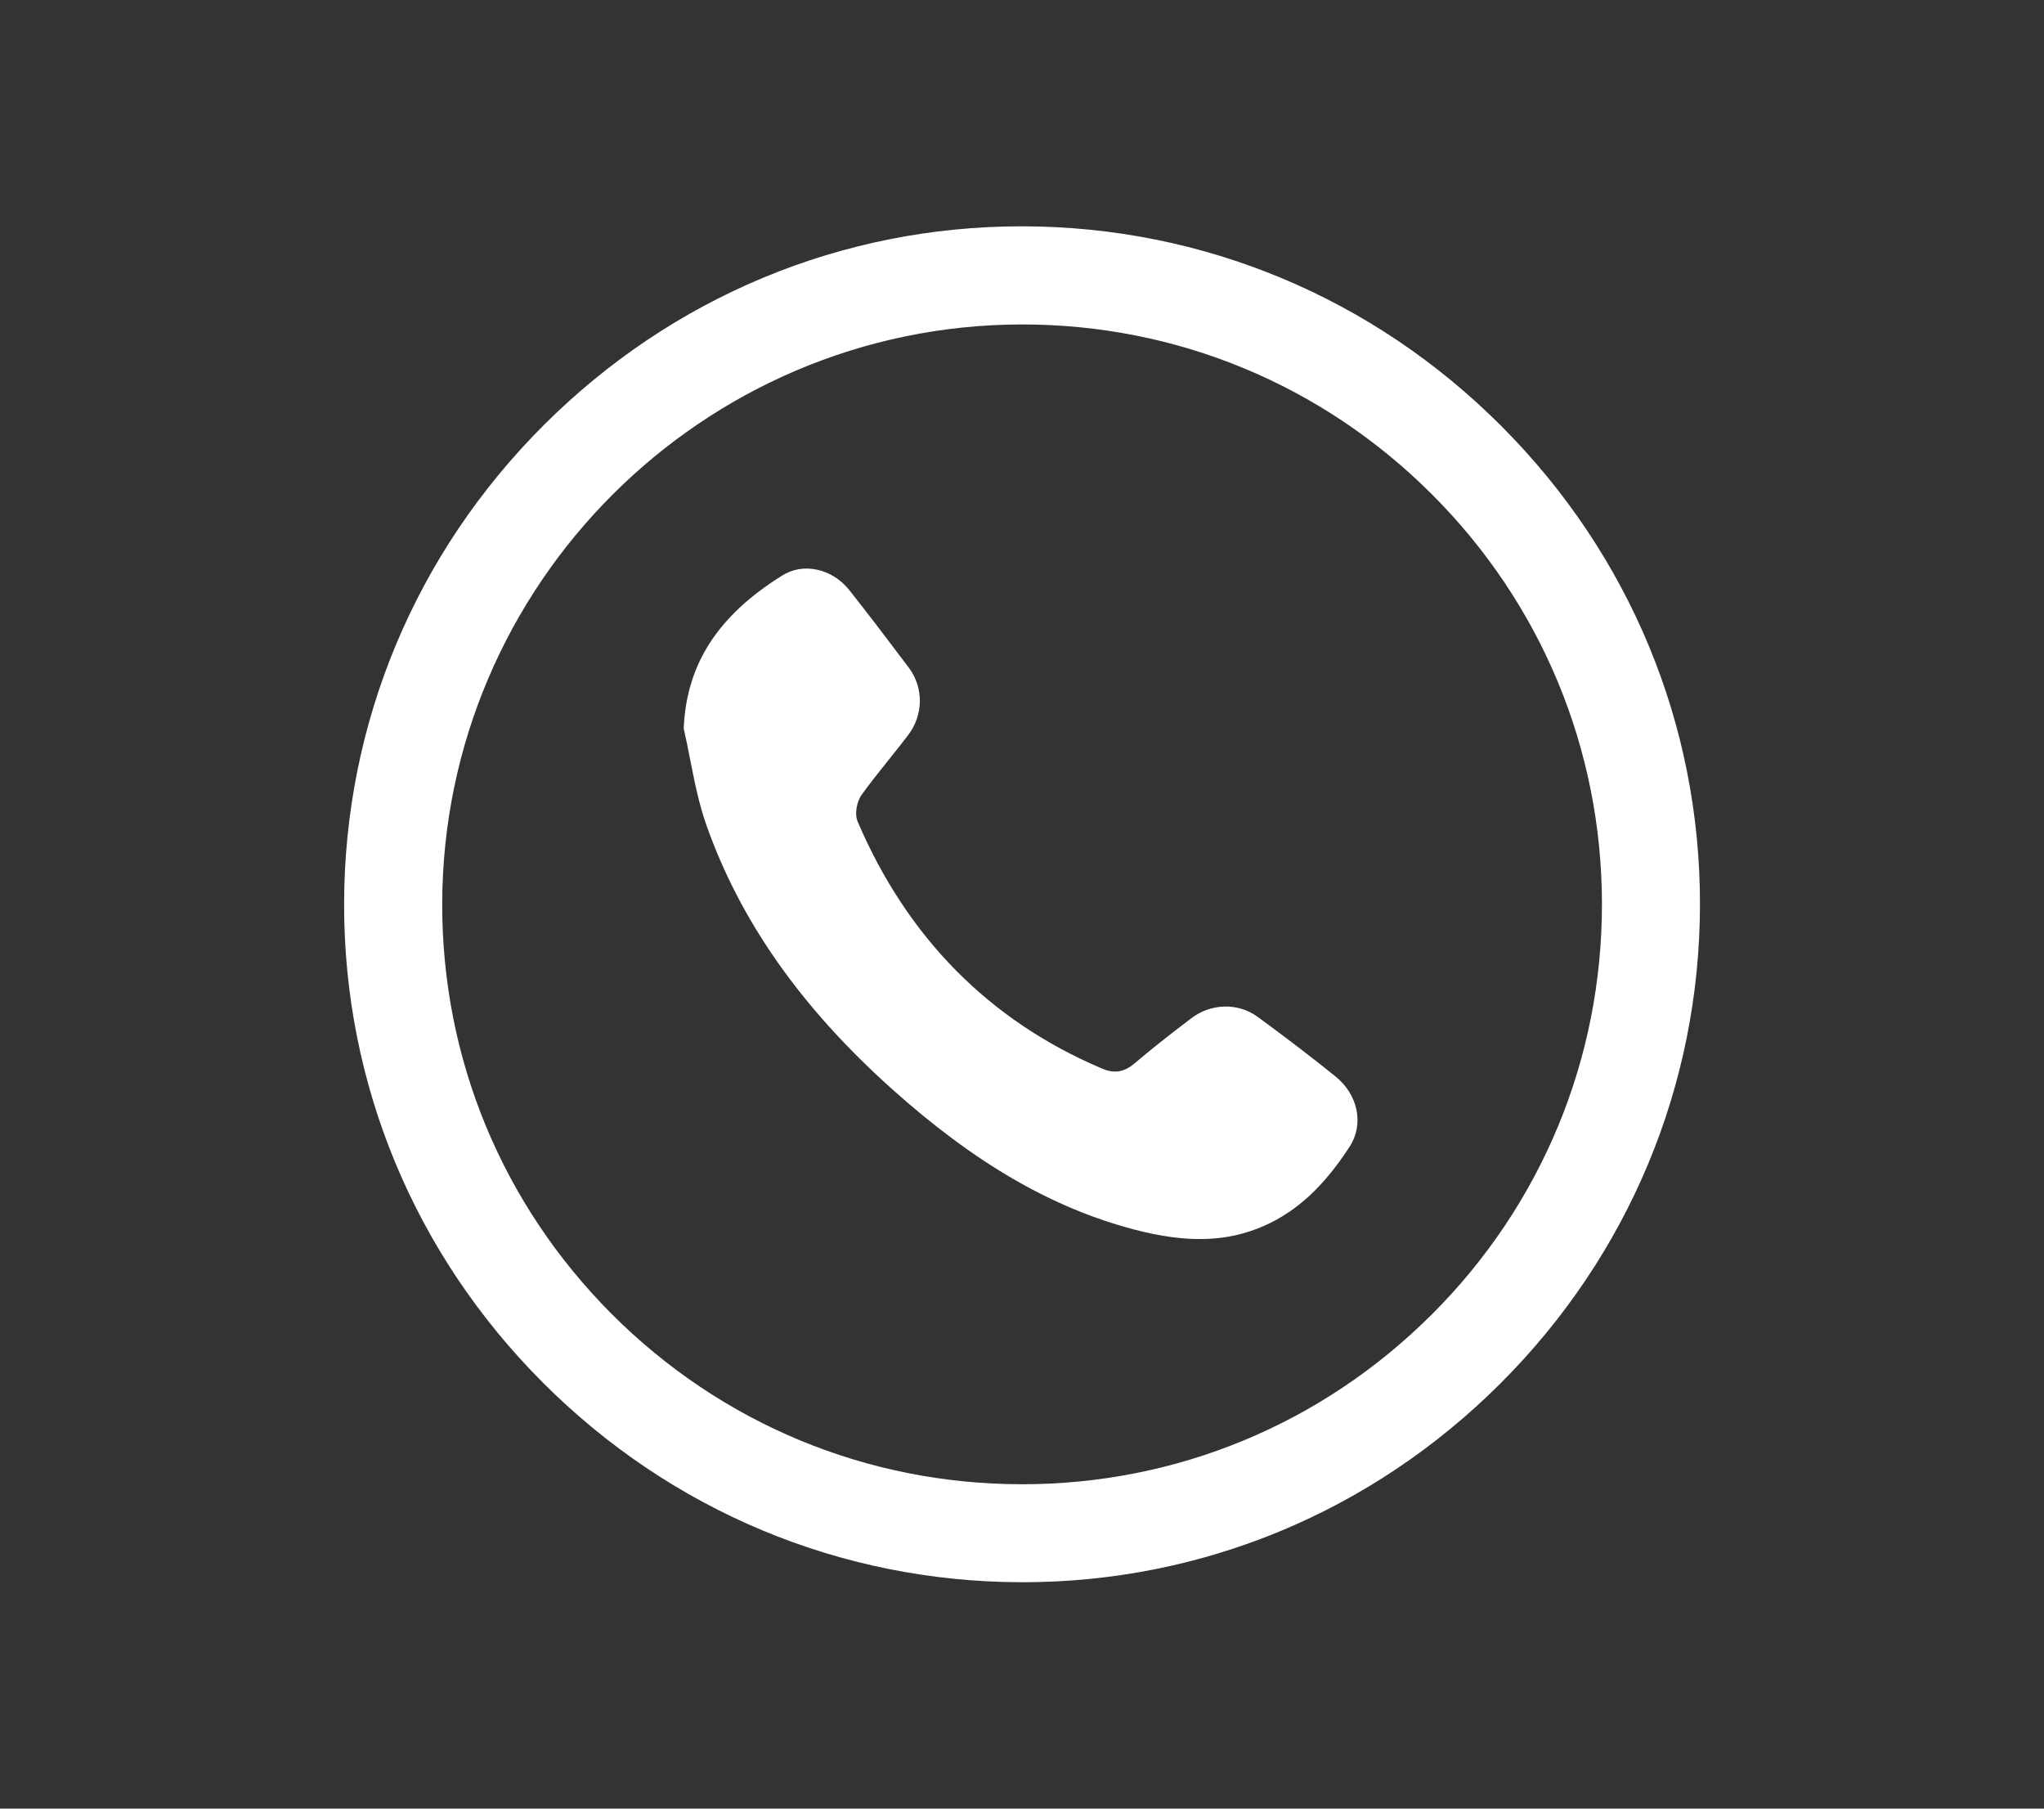
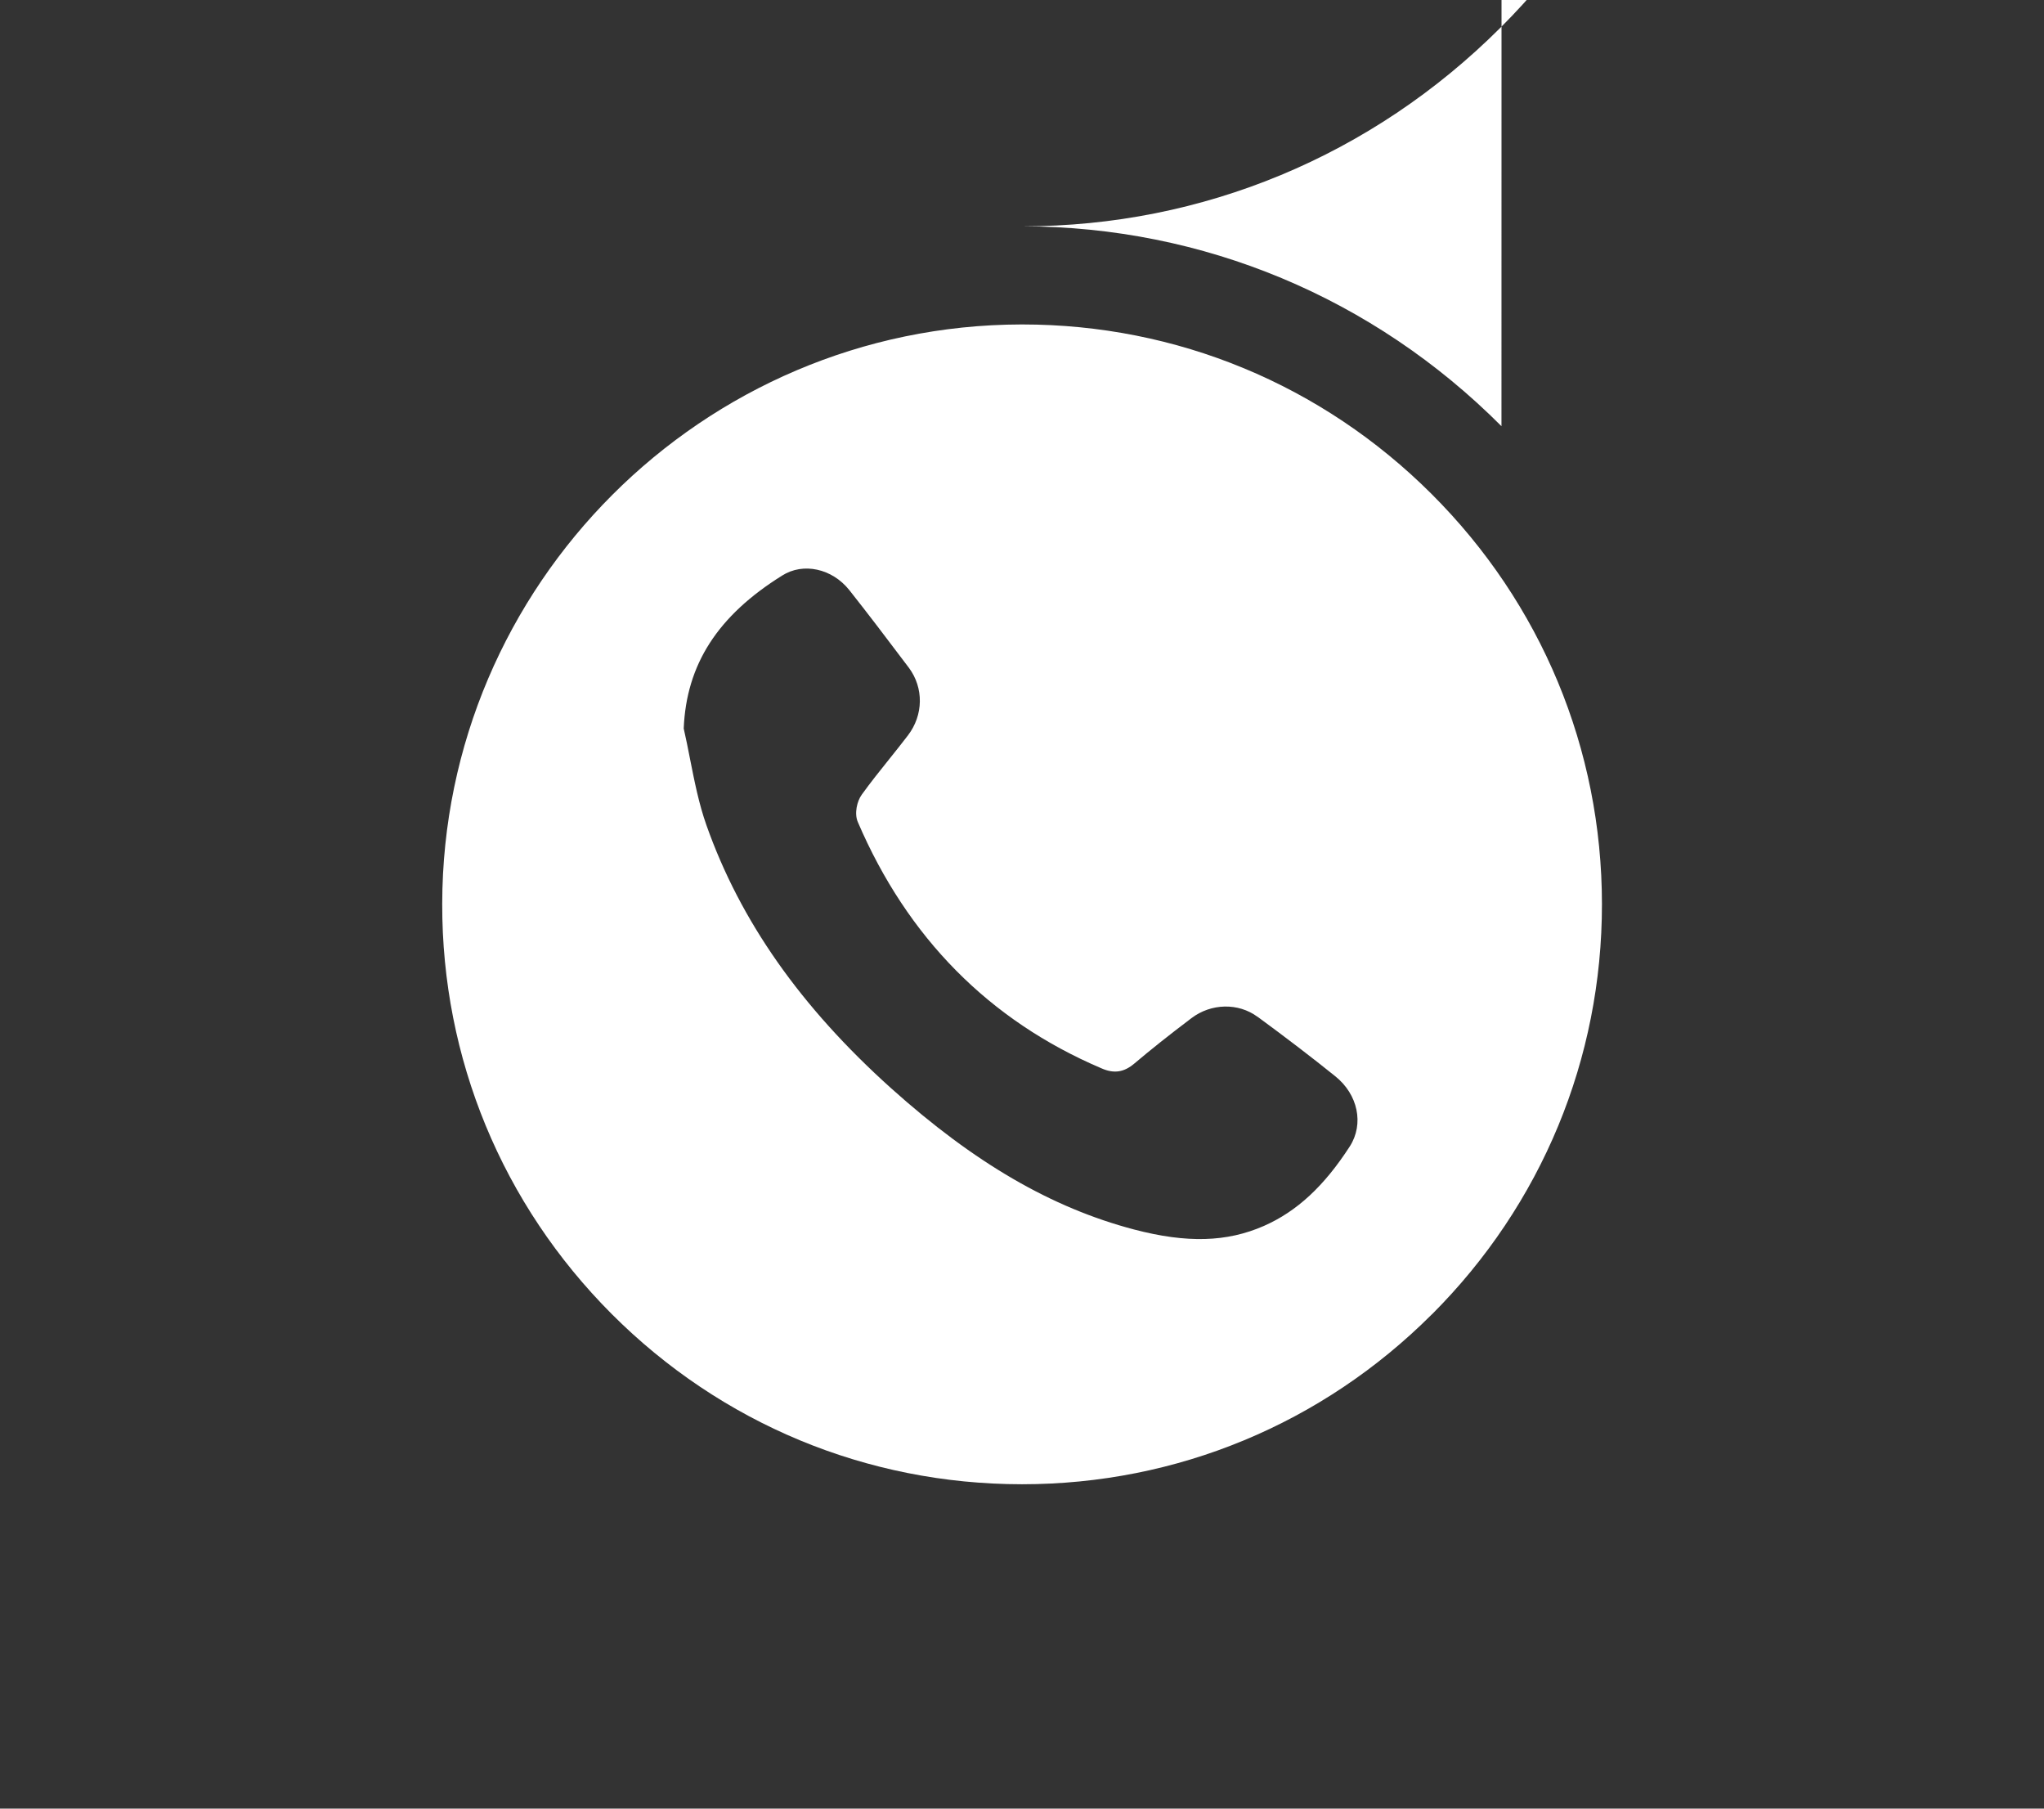
<svg xmlns="http://www.w3.org/2000/svg" id="_Слой_1" data-name=" Слой 1" version="1.1" viewBox="0 0 26 23">
  <rect x="0" y="0" width="26" height="23" fill="#333333" stroke="none" />
  <defs>
    <style>
      .cls-1 {
        fill: #fff;
        stroke-width: 0px;
      }
    </style>
  </defs>
-   <path class="cls-1" d="M19.099,5.42c-1.632-1.636-3.795-2.538-6.089-2.542h-.016c-2.285,0-4.442.897-6.074,2.525-1.636,1.632-2.539,3.795-2.543,6.088-.004,2.291.893,4.453,2.525,6.088,1.633,1.636,3.796,2.538,6.09,2.542h.017c2.285,0,4.441-.896,6.073-2.524,1.636-1.632,2.538-3.795,2.542-6.089.004-2.291-.892-4.453-2.525-6.088ZM18.214,16.714c-1.394,1.393-3.245,2.161-5.213,2.161h-.004c-1.971-.001-3.823-.77-5.218-2.167-1.392-1.396-2.158-3.248-2.154-5.215.007-4.055,3.311-7.359,7.367-7.367h.012c1.964,0,3.812.765,5.206,2.156,1.396,1.393,2.166,3.245,2.167,5.215.001,1.969-.767,3.822-2.162,5.217ZM15.995,12.93c-.244-.18-.59-.172-.84.018-.287.217-.518.401-.725.576-.132.112-.259.133-.421.061-1.425-.607-2.467-1.661-3.098-3.133-.046-.109-.009-.265.051-.347.11-.152.227-.3.345-.446.082-.102.163-.204.242-.307.198-.259.202-.604.013-.859-.29-.385-.53-.7-.758-.988-.219-.276-.588-.356-.856-.185-.819.511-1.217,1.129-1.251,1.944.029.127.055.257.08.386.056.282.113.574.209.844.43,1.217,1.198,2.311,2.349,3.345,1.059.95,2.042,1.521,3.093,1.797.67.175,1.177.161,1.649-.046.42-.185.767-.507,1.093-1.012.182-.285.104-.66-.186-.892-.298-.24-.621-.487-.989-.757Z" />
+   <path class="cls-1" d="M19.099,5.42c-1.632-1.636-3.795-2.538-6.089-2.542h-.016h.017c2.285,0,4.441-.896,6.073-2.524,1.636-1.632,2.538-3.795,2.542-6.089.004-2.291-.892-4.453-2.525-6.088ZM18.214,16.714c-1.394,1.393-3.245,2.161-5.213,2.161h-.004c-1.971-.001-3.823-.77-5.218-2.167-1.392-1.396-2.158-3.248-2.154-5.215.007-4.055,3.311-7.359,7.367-7.367h.012c1.964,0,3.812.765,5.206,2.156,1.396,1.393,2.166,3.245,2.167,5.215.001,1.969-.767,3.822-2.162,5.217ZM15.995,12.93c-.244-.18-.59-.172-.84.018-.287.217-.518.401-.725.576-.132.112-.259.133-.421.061-1.425-.607-2.467-1.661-3.098-3.133-.046-.109-.009-.265.051-.347.11-.152.227-.3.345-.446.082-.102.163-.204.242-.307.198-.259.202-.604.013-.859-.29-.385-.53-.7-.758-.988-.219-.276-.588-.356-.856-.185-.819.511-1.217,1.129-1.251,1.944.029.127.055.257.08.386.056.282.113.574.209.844.43,1.217,1.198,2.311,2.349,3.345,1.059.95,2.042,1.521,3.093,1.797.67.175,1.177.161,1.649-.046.42-.185.767-.507,1.093-1.012.182-.285.104-.66-.186-.892-.298-.24-.621-.487-.989-.757Z" />
</svg>